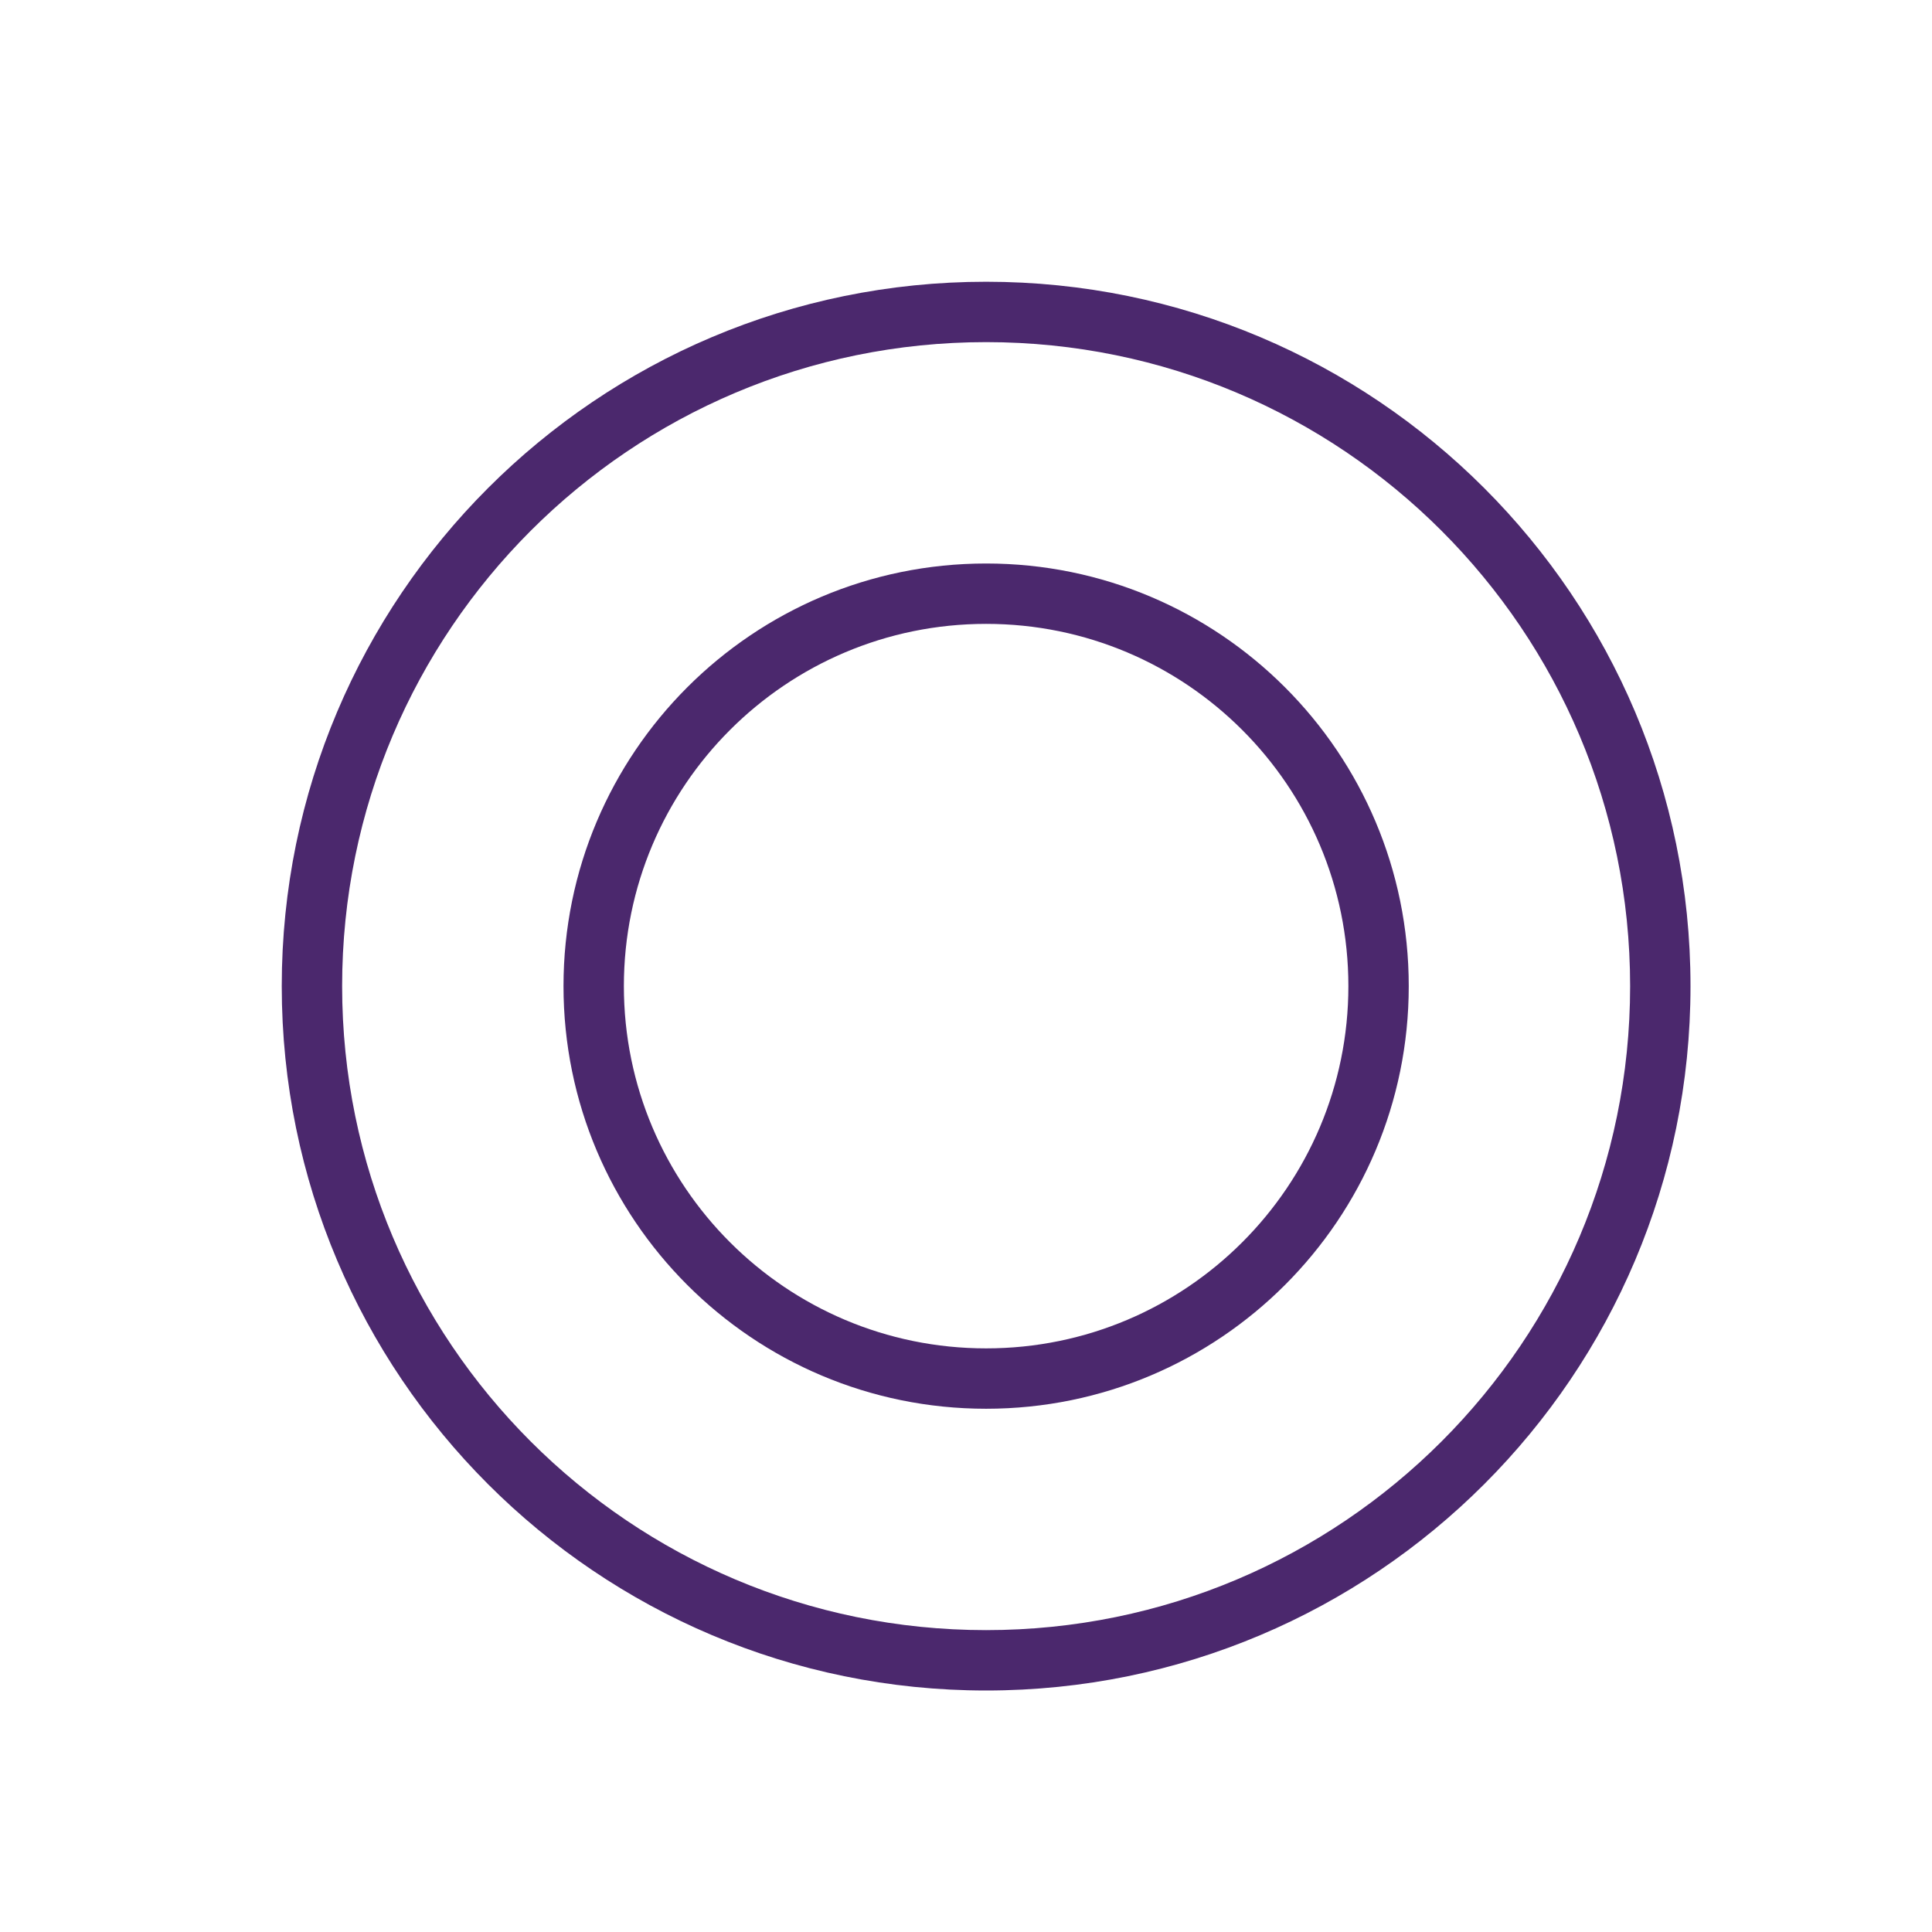
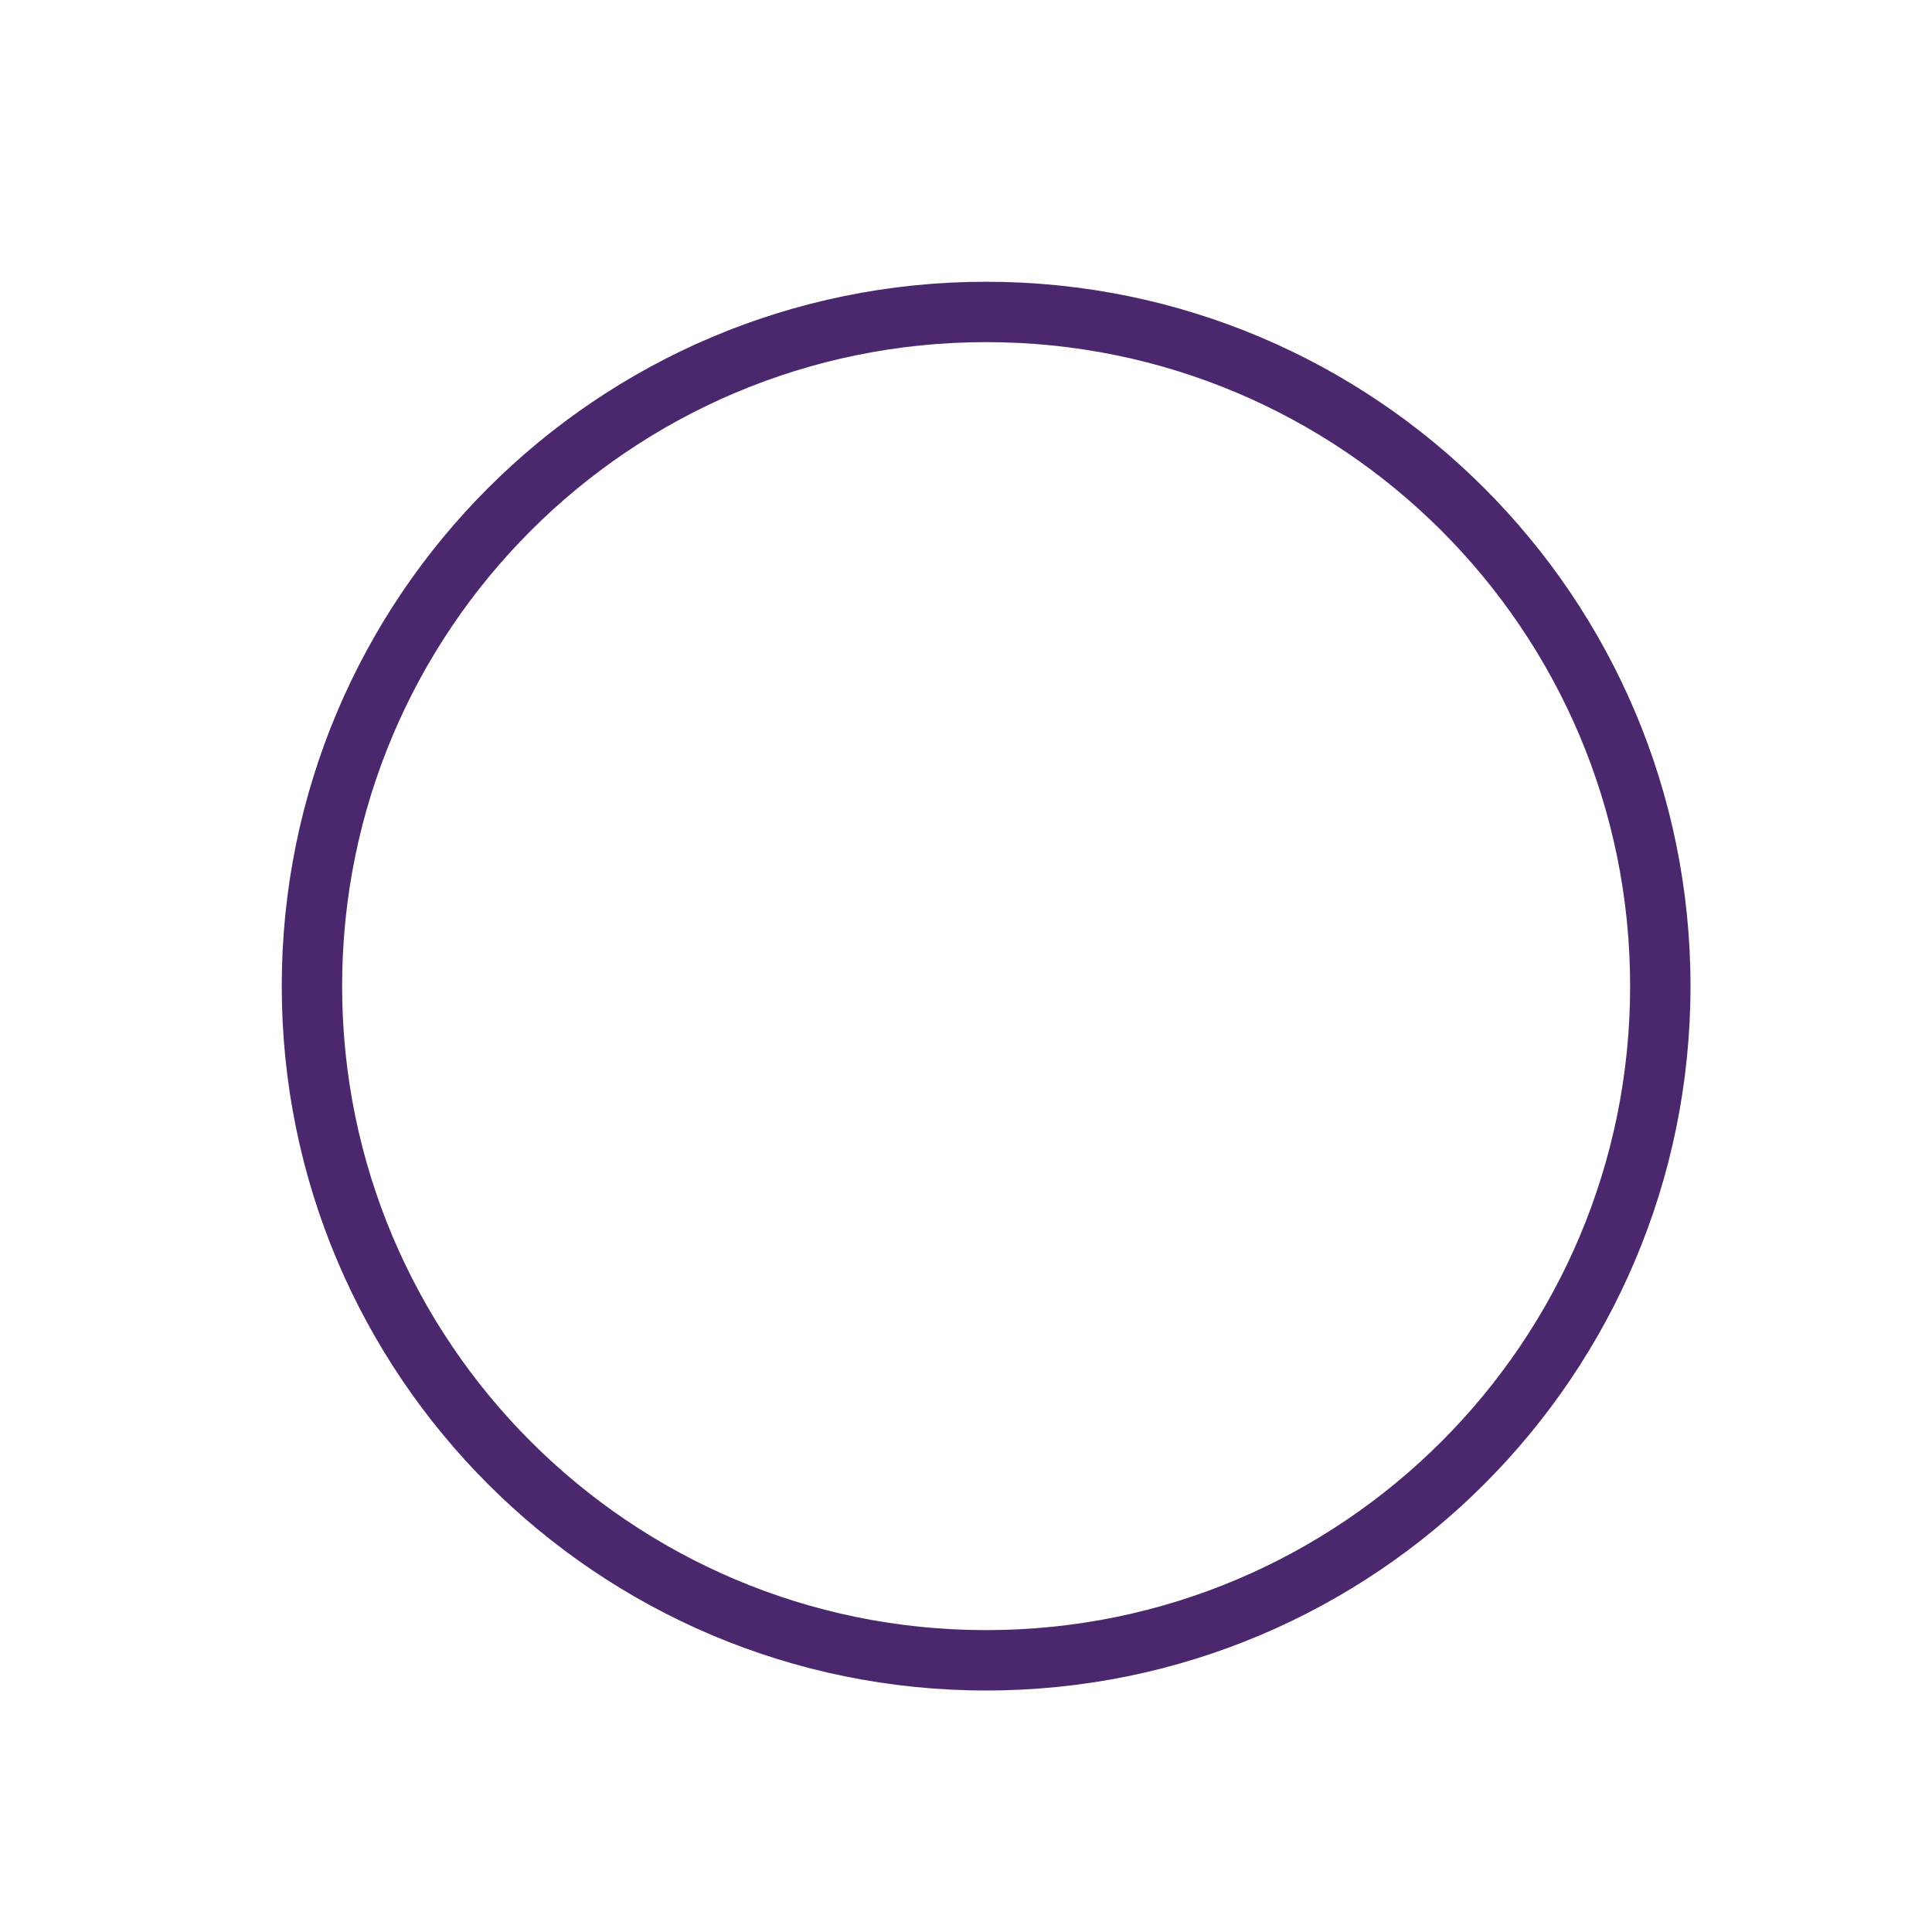
<svg xmlns="http://www.w3.org/2000/svg" width="48" height="48" viewBox="0 0 48 48">
  <defs>
    <filter id="5rvq5vql6a" color-interpolation-filters="auto">
      <feColorMatrix in="SourceGraphic" values="0 0 0 0 0.294 0 0 0 0 0.157 0 0 0 0 0.427 0 0 0 1 0" />
    </filter>
  </defs>
  <g fill="none" fill-rule="evenodd">
    <g>
      <g filter="url(#5rvq5vql6a)" transform="translate(-175, -223) translate(175, 223)">
        <g fill="#4B286D" fill-rule="nonzero">
          <path d="M17.5 0C27.165 0 35 7.835 35 17.5S27.165 35 17.5 35 0 27.165 0 17.5 7.835 0 17.5 0zm0 1.5c-8.837 0-16 7.163-16 16s7.163 16 16 16 16-7.163 16-16-7.163-16-16-16z" transform="translate(7, 7)" />
-           <path d="M17.5 7C23.299 7 28 11.701 28 17.5S23.299 28 17.5 28 7 23.299 7 17.5 11.701 7 17.5 7zm0 1.5c-4.97 0-9 4.03-9 9s4.03 9 9 9 9-4.03 9-9-4.03-9-9-9z" transform="translate(7, 7)" />
        </g>
      </g>
    </g>
  </g>
</svg>